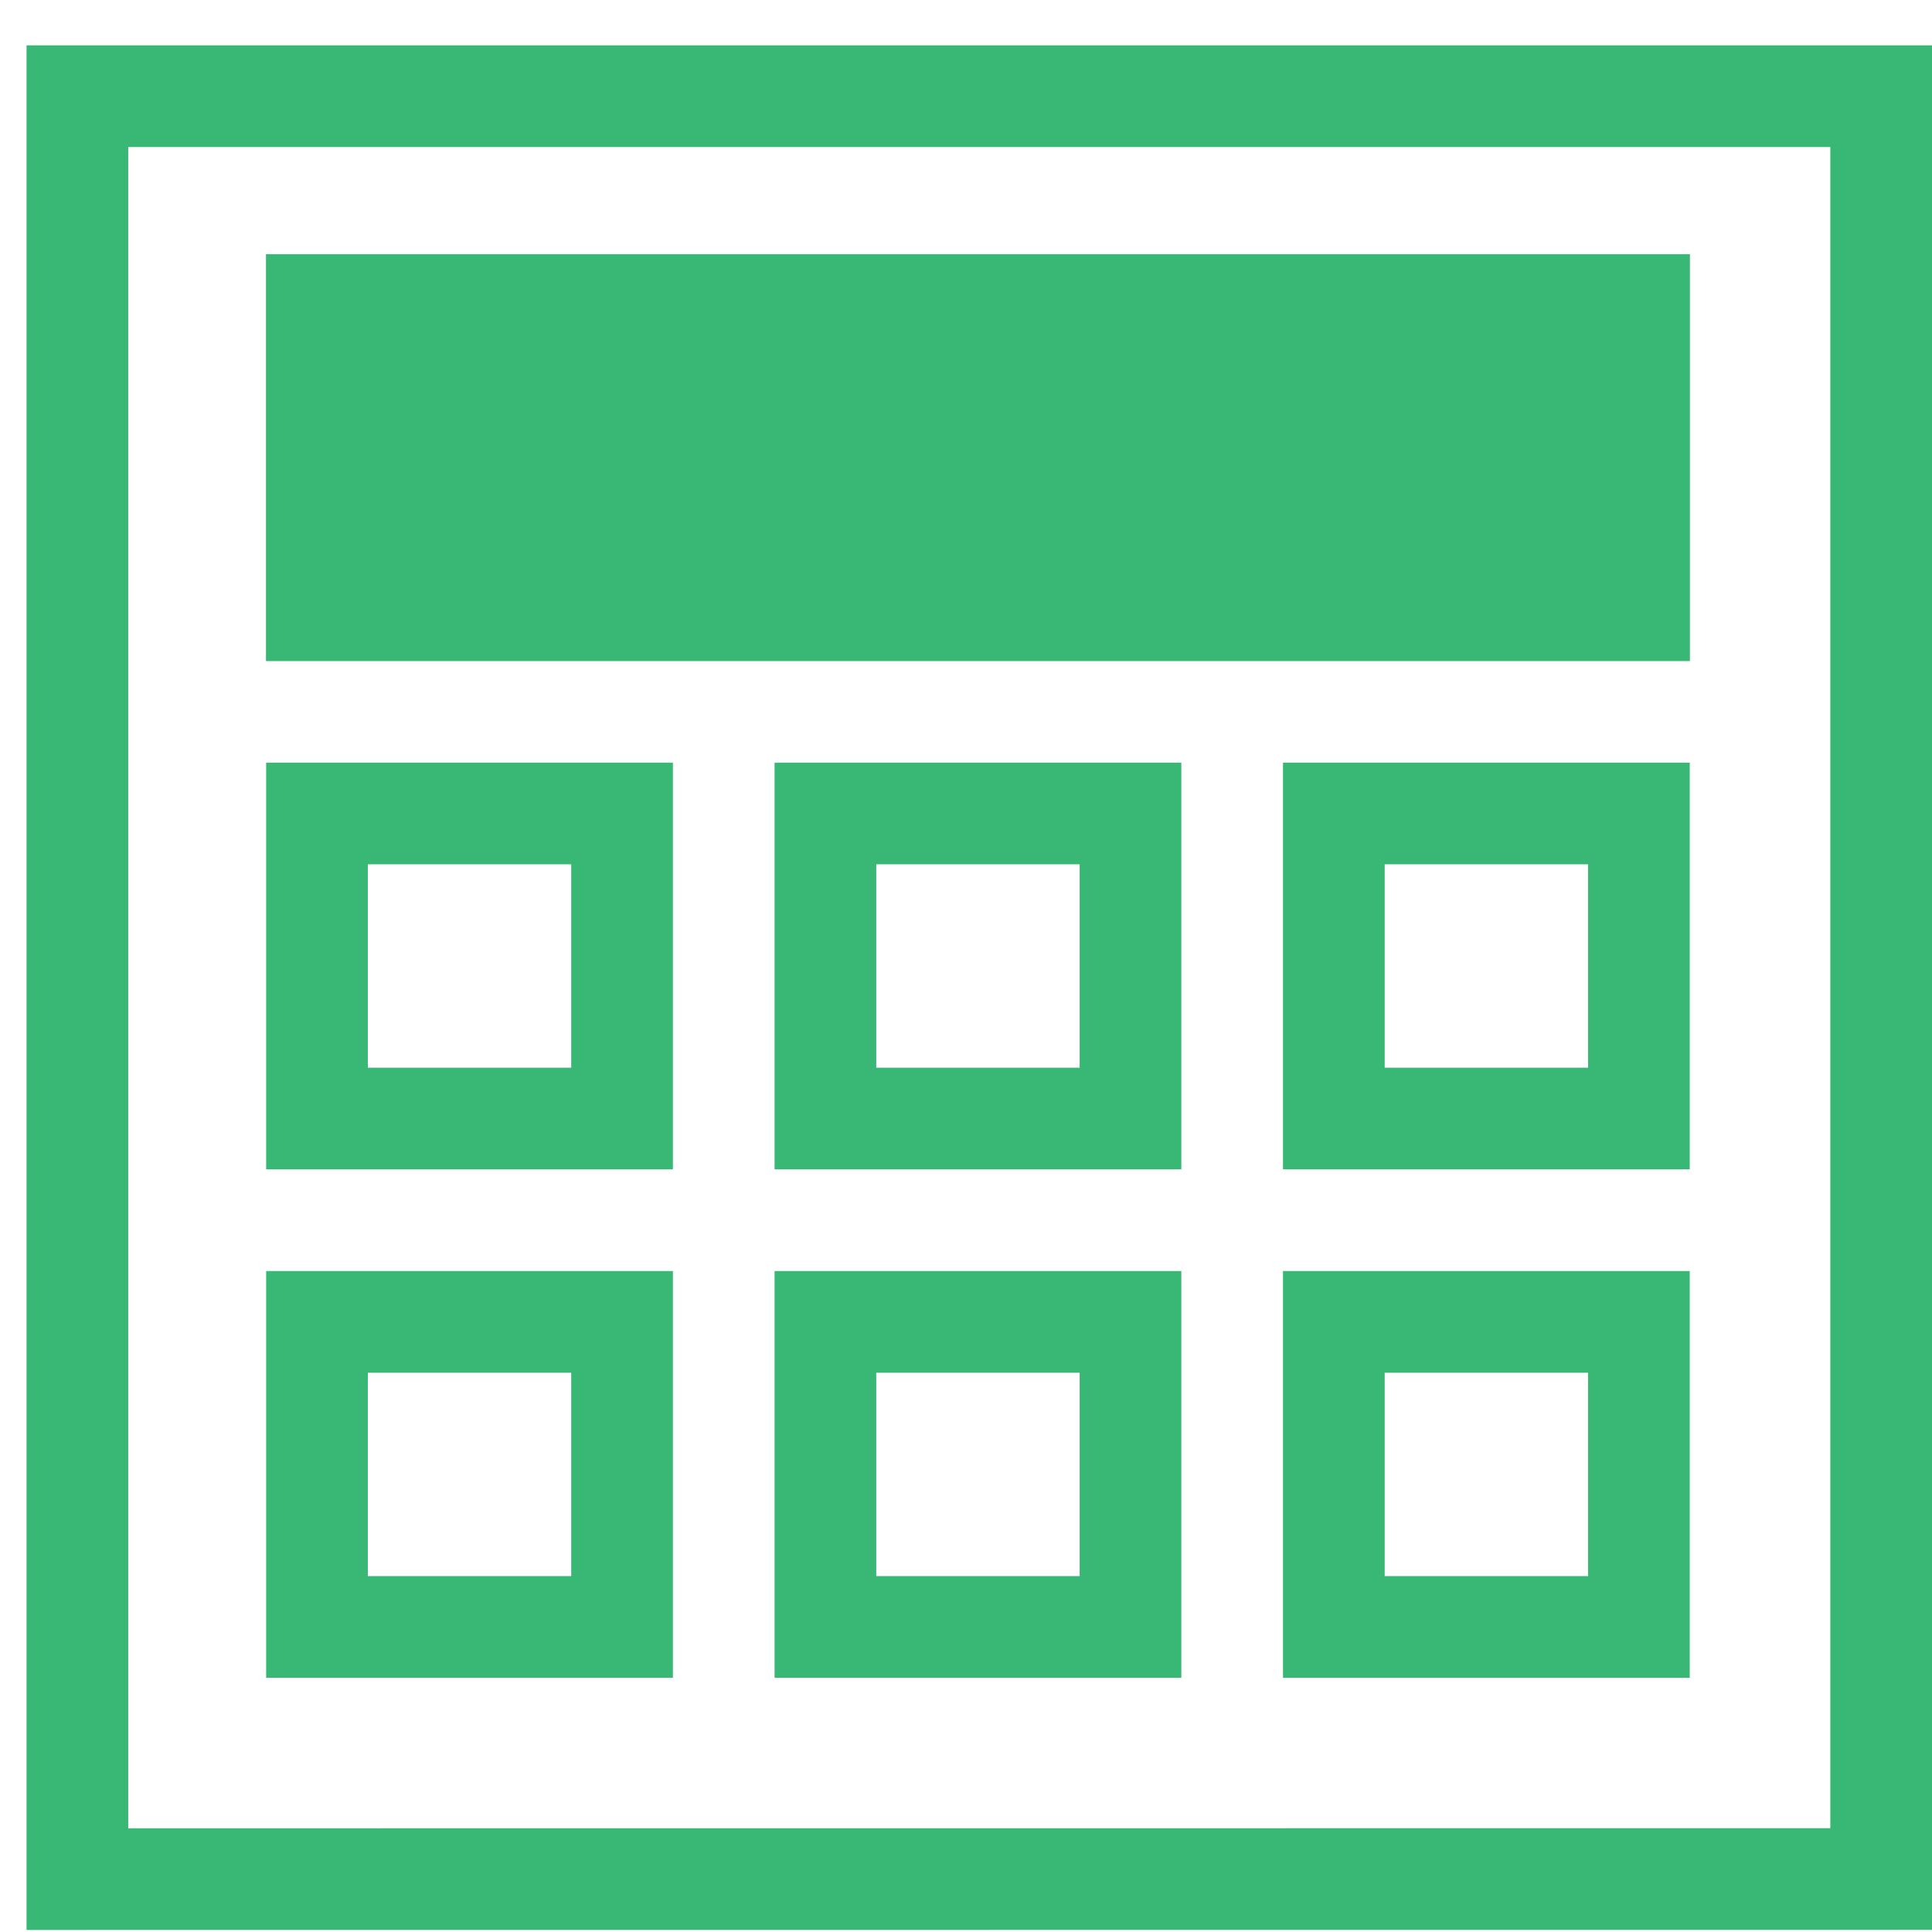
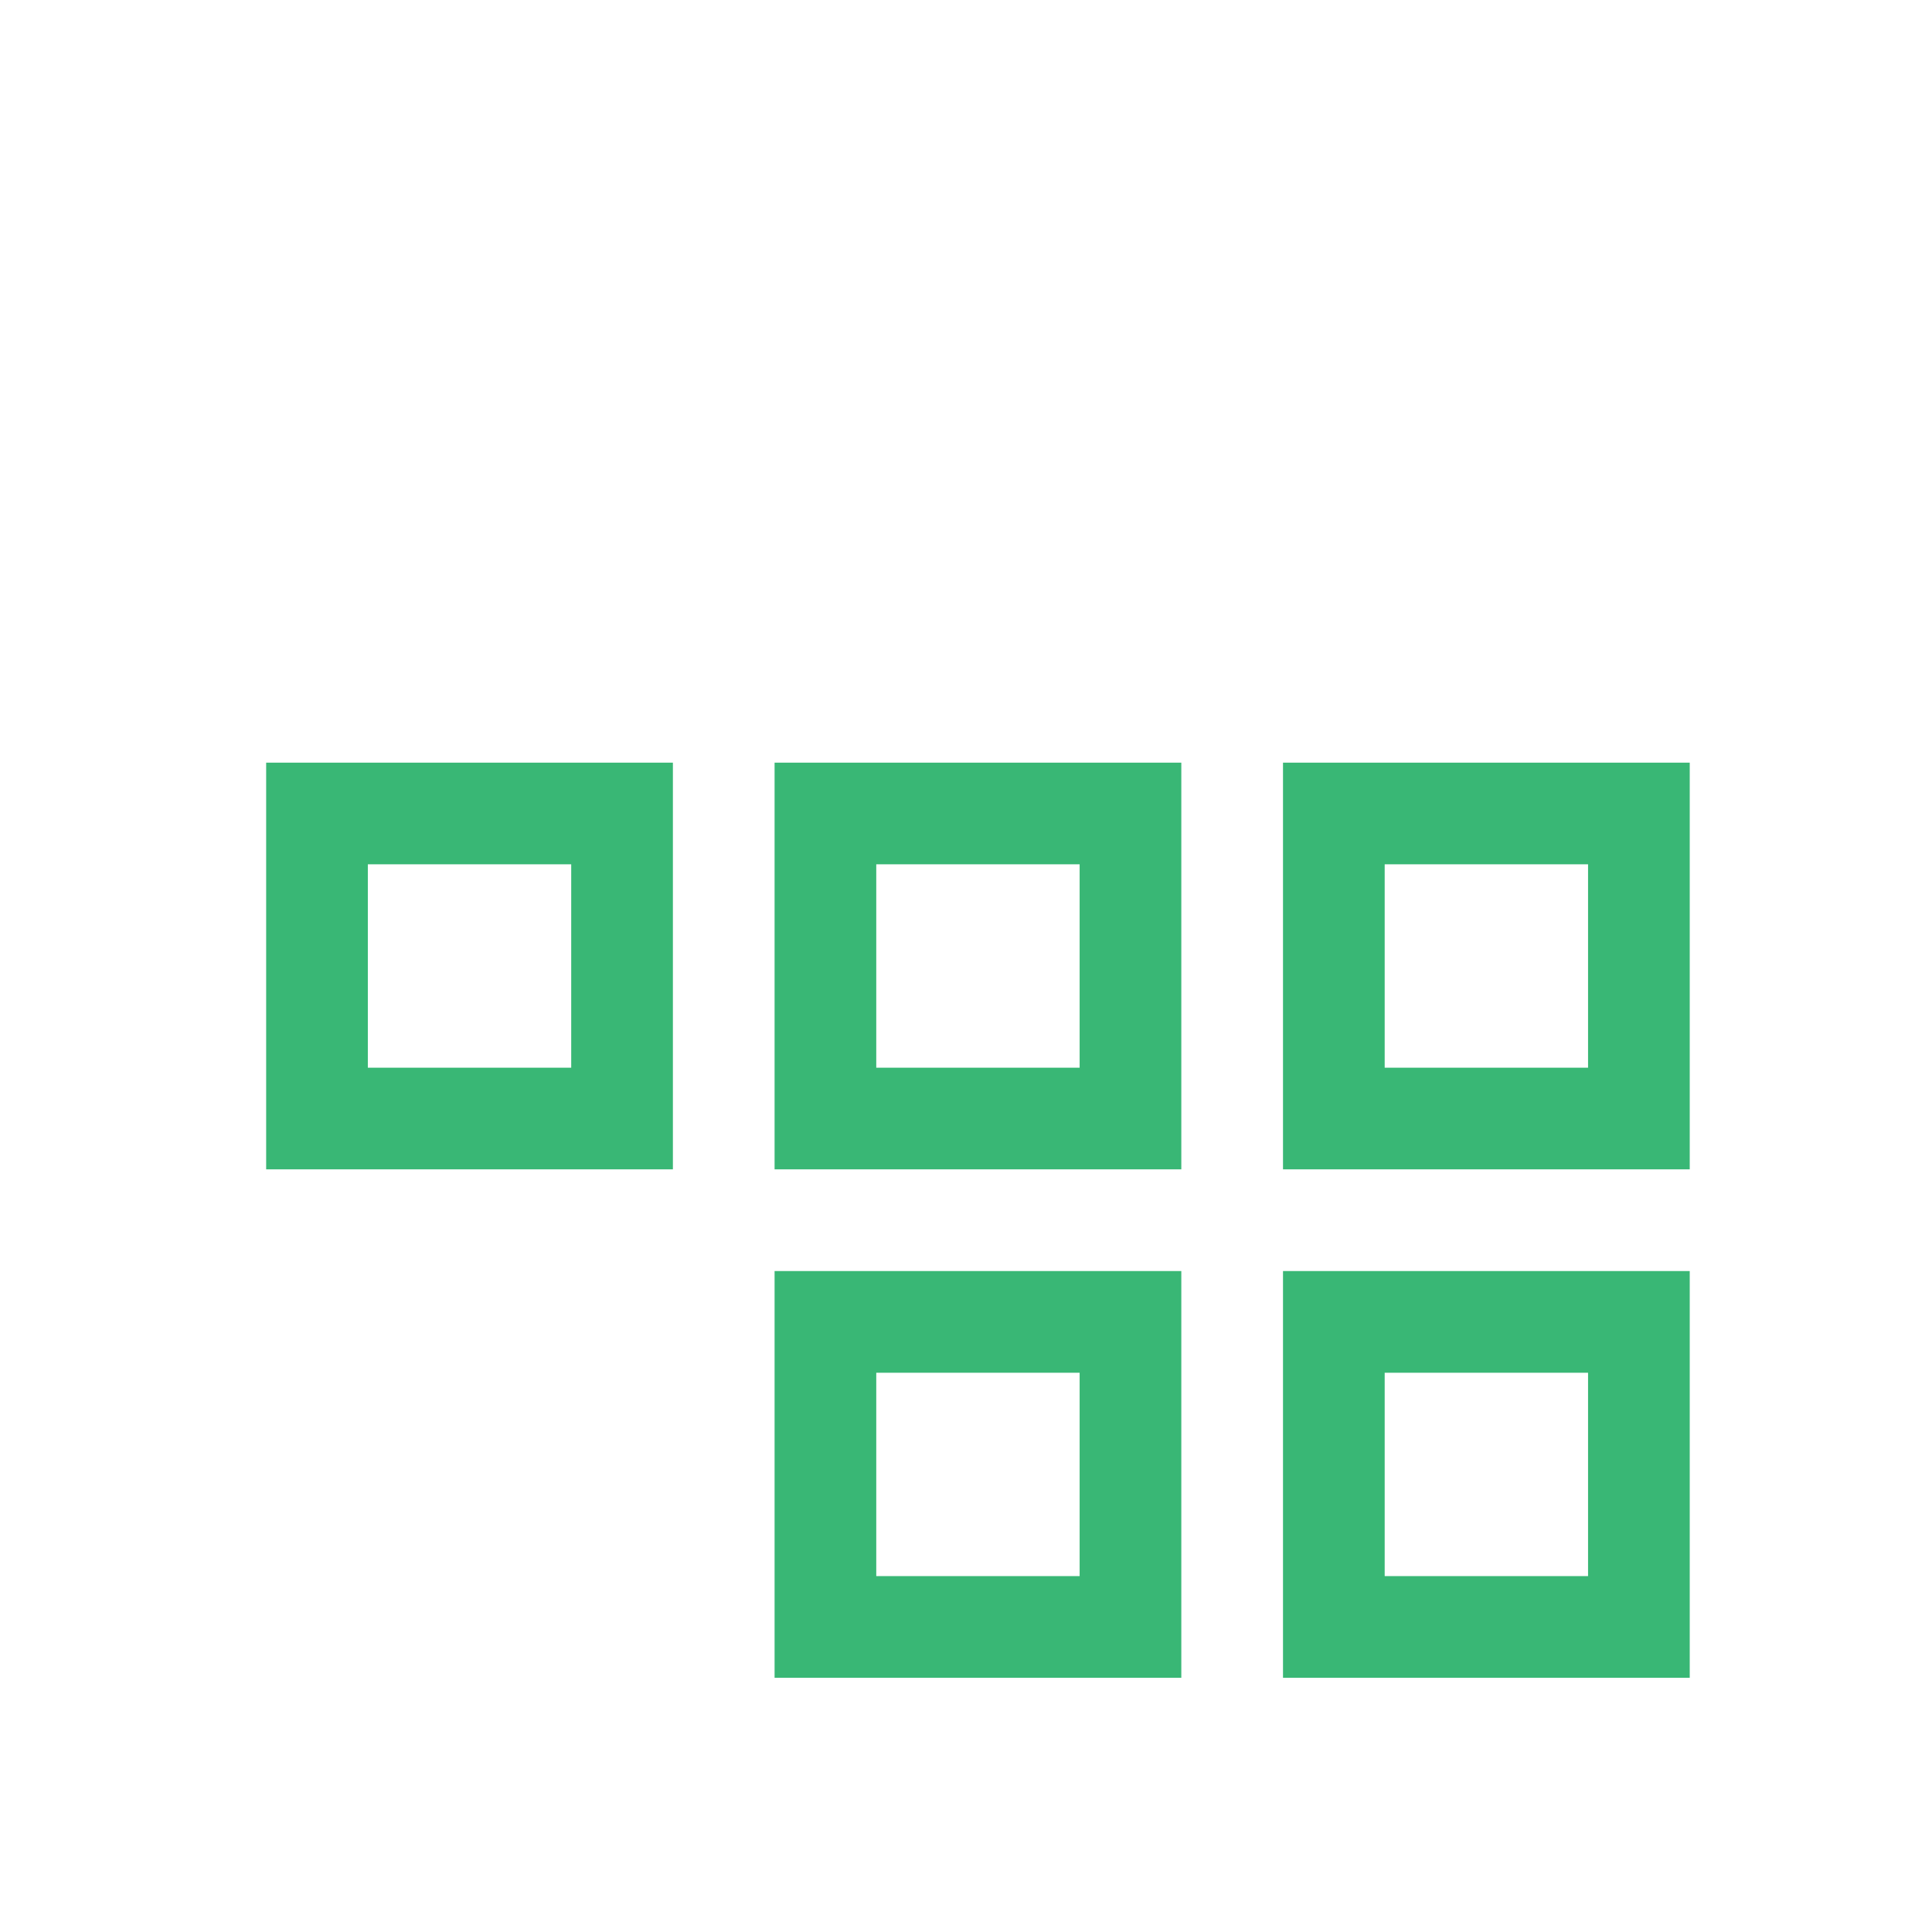
<svg xmlns="http://www.w3.org/2000/svg" width="38" height="38" viewBox="0 0 38 38">
  <defs>
    <clipPath id="pwcta">
-       <path fill="#fff" d="M5.235 5h28v8h-28z" />
-     </clipPath>
+       </clipPath>
    <clipPath id="pwctb">
      <path fill="#fff" d="M5.235 23v-8h8v8z" />
    </clipPath>
    <clipPath id="pwctc">
      <path fill="#fff" d="M5.235 33v-8h8v8z" />
    </clipPath>
    <clipPath id="pwctd">
      <path fill="#fff" d="M15.235 23v-8h8v8z" />
    </clipPath>
    <clipPath id="pwcte">
      <path fill="#fff" d="M15.235 33v-8h8v8z" />
    </clipPath>
    <clipPath id="pwctf">
      <path fill="#fff" d="M25.235 23v-8h8v8z" />
    </clipPath>
    <clipPath id="pwctg">
      <path fill="#fff" d="M25.235 33v-8h8v8z" />
    </clipPath>
  </defs>
  <g>
    <g>
-       <path fill="none" stroke="#39b775" stroke-miterlimit="20" stroke-width="2" d="M1.522 36.96v0V1.892v0H37v35.066z" />
-     </g>
+       </g>
    <g>
-       <path fill="#39b775" d="M5.235 5h28v8h-28z" />
      <path fill="none" stroke="#39b775" stroke-miterlimit="20" stroke-width="4" d="M5.235 5v0h28v8h-28v0z" clip-path="url(&quot;#pwcta&quot;)" />
    </g>
    <g>
      <path fill="none" stroke="#39b775" stroke-miterlimit="20" stroke-width="4" d="M5.235 23v0-8 0h8v8z" clip-path="url(&quot;#pwctb&quot;)" />
    </g>
    <g>
-       <path fill="none" stroke="#39b775" stroke-miterlimit="20" stroke-width="4" d="M5.235 33v0-8 0h8v8z" clip-path="url(&quot;#pwctc&quot;)" />
-     </g>
+       </g>
    <g>
      <path fill="none" stroke="#39b775" stroke-miterlimit="20" stroke-width="4" d="M15.235 23v0-8 0h8v8z" clip-path="url(&quot;#pwctd&quot;)" />
    </g>
    <g>
      <path fill="none" stroke="#39b775" stroke-miterlimit="20" stroke-width="4" d="M15.235 33v0-8 0h8v8z" clip-path="url(&quot;#pwcte&quot;)" />
    </g>
    <g>
      <path fill="none" stroke="#39b775" stroke-miterlimit="20" stroke-width="4" d="M25.235 23v0-8 0h8v8z" clip-path="url(&quot;#pwctf&quot;)" />
    </g>
    <g>
      <path fill="none" stroke="#39b775" stroke-miterlimit="20" stroke-width="4" d="M25.235 33v0-8 0h8v8z" clip-path="url(&quot;#pwctg&quot;)" />
    </g>
  </g>
</svg>